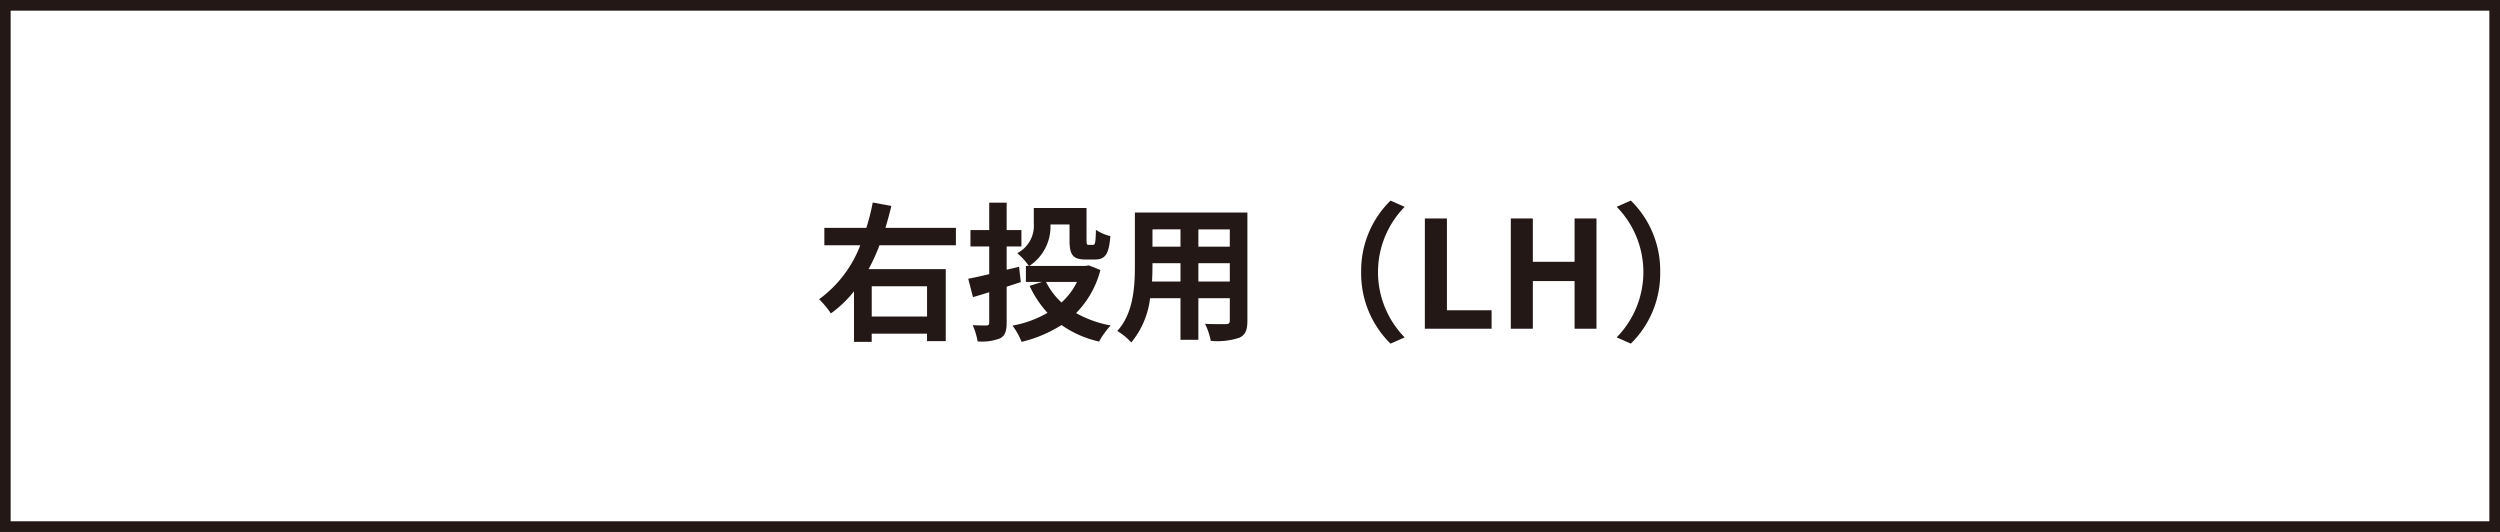
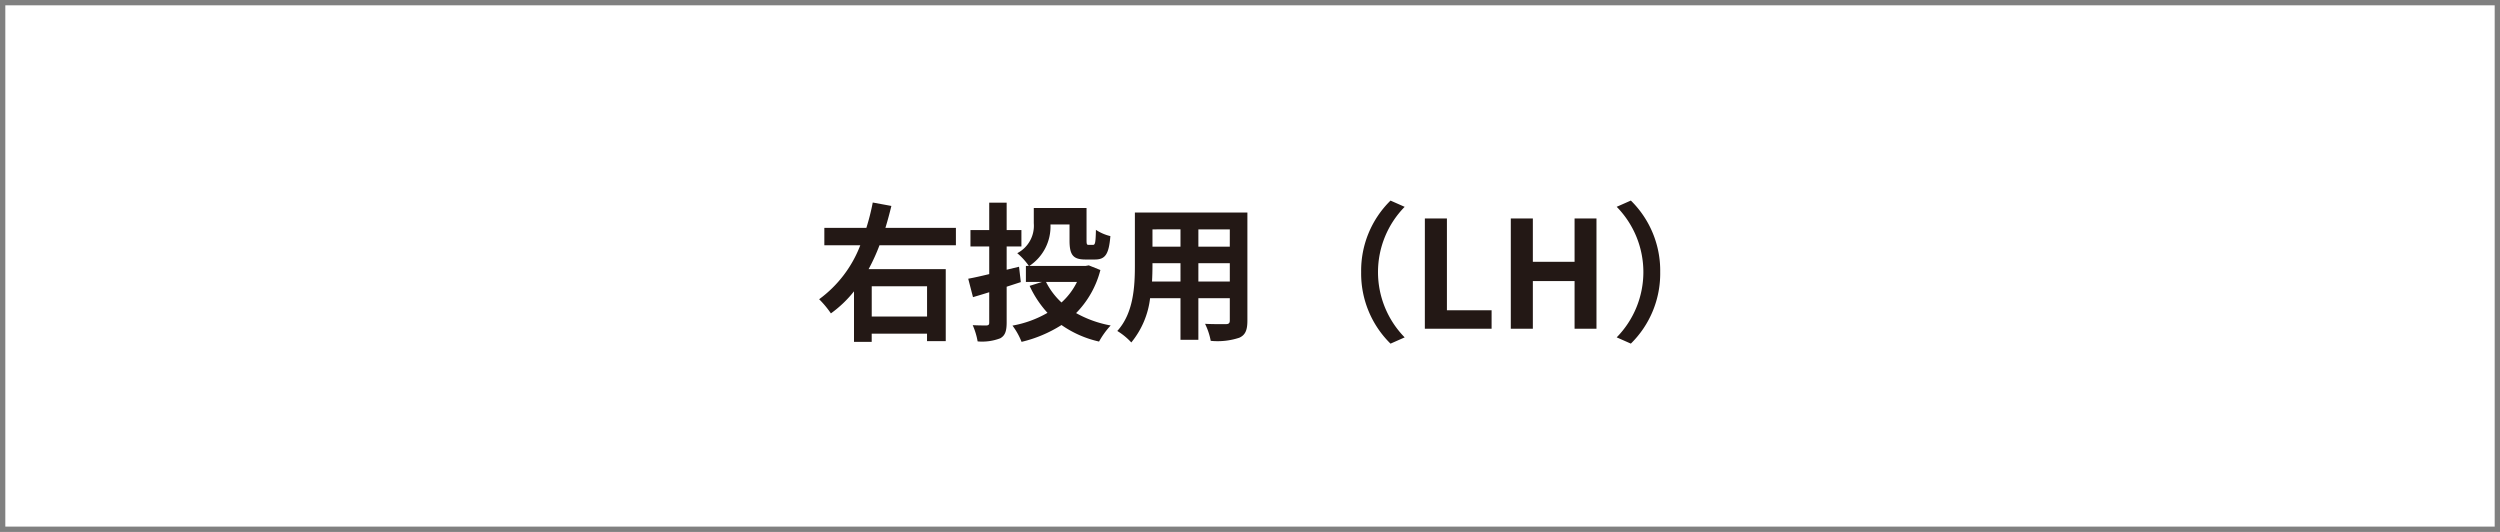
<svg xmlns="http://www.w3.org/2000/svg" id="レイヤー_1" data-name="レイヤー 1" viewBox="0 0 235 50" width="235" height="50" preserveAspectRatio="xMinYMid">
  <rect x="0" y="0" width="235" height="50" fill="#808080" stroke="none" />
  <defs>
    <style>.cls-1{fill:#fff;}.cls-2{fill:#231815;}</style>
  </defs>
  <title>btn_lh</title>
  <rect class="cls-1" x="0.5" y="0.5" width="234" height="49" />
-   <path class="cls-2" d="M234,1V49H1V1H234m1-1H0V50H235V0Z" />
  <path class="cls-2" d="M82.671,23.057A17.886,17.886,0,0,1,81.648,25.3H88.9v6.765H87.14v-.7h-5.2v.772H80.276V27.386a10.864,10.864,0,0,1-2.171,2.073A8.946,8.946,0,0,0,77,28.128a11.262,11.262,0,0,0,3.866-5.071H77.488V21.418h3.951a21.4,21.4,0,0,0,.6-2.381l1.751.322c-.168.687-.351,1.373-.56,2.059h6.625v1.639Zm-.728,3.852v2.844h5.2V26.909Z" />
  <path class="cls-2" d="M94.626,26.951v3.362c0,.826-.154,1.233-.6,1.485a4.755,4.755,0,0,1-2.129.294,6.563,6.563,0,0,0-.462-1.527c.532.029,1.12.029,1.3.029.182-.015.252-.071.252-.267V27.469c-.532.168-1.05.323-1.526.462L91.013,26.2c.546-.1,1.219-.252,1.974-.434V23.169H91.223v-1.54h1.764V19.051h1.639v2.578h1.387v1.54H94.626v2.185l1.163-.28.168,1.443Zm8.811-1.568a8.918,8.918,0,0,1-2.284,4.047,10.5,10.5,0,0,0,3.25,1.164,7.7,7.7,0,0,0-1.092,1.512,9.927,9.927,0,0,1-3.53-1.554,12.274,12.274,0,0,1-3.754,1.583,6.521,6.521,0,0,0-.854-1.528,10.12,10.12,0,0,0,3.291-1.2,9.875,9.875,0,0,1-1.681-2.535L97.96,26.5H96.434V25h.28a5.952,5.952,0,0,0-1.093-1.2,2.906,2.906,0,0,0,1.555-2.816V19.555h4.959V22.6c0,.378.042.42.21.42h.391c.21,0,.253-.2.281-1.415a4.226,4.226,0,0,0,1.359.589c-.141,1.723-.49,2.2-1.457,2.2h-.883c-1.148,0-1.5-.406-1.5-1.779V21.1H98.744A4.433,4.433,0,0,1,96.756,25h5.28l.309-.056ZM98.324,26.5a6.78,6.78,0,0,0,1.457,1.933,6.382,6.382,0,0,0,1.457-1.933Z" />
  <path class="cls-2" d="M117.255,30.145c0,.9-.2,1.345-.757,1.6a6.49,6.49,0,0,1-2.689.294,6.265,6.265,0,0,0-.533-1.6c.786.042,1.709.028,1.962.028s.364-.084.364-.336v-2.1h-2.955v3.908h-1.681V28.03h-2.858a8.02,8.02,0,0,1-1.765,4.16,6.16,6.16,0,0,0-1.317-1.079c1.527-1.681,1.653-4.174,1.653-6.135v-5h10.576Zm-6.289-3.684V24.738h-2.634v.252c0,.448-.014.953-.042,1.471Zm-2.634-4.9v1.625h2.634V21.558Zm7.27,0h-2.955v1.625H115.6Zm0,4.9V24.738h-2.955v1.723Z" />
  <path class="cls-2" d="M127.949,25.578a9.23,9.23,0,0,1,2.76-6.723l1.33.588a8.761,8.761,0,0,0,0,12.271l-1.33.589A9.235,9.235,0,0,1,127.949,25.578Z" />
  <path class="cls-2" d="M133.937,20.536h2.073v8.628h4.2V30.9h-6.275Z" />
  <path class="cls-2" d="M142.015,20.536h2.073v4.076h3.922V20.536h2.059V30.9H148.01V26.419h-3.922V30.9h-2.073Z" />
  <path class="cls-2" d="M156.059,25.578A9.235,9.235,0,0,1,153.3,32.3l-1.331-.589a8.759,8.759,0,0,0,0-12.271l1.331-.588A9.23,9.23,0,0,1,156.059,25.578Z" />
</svg>